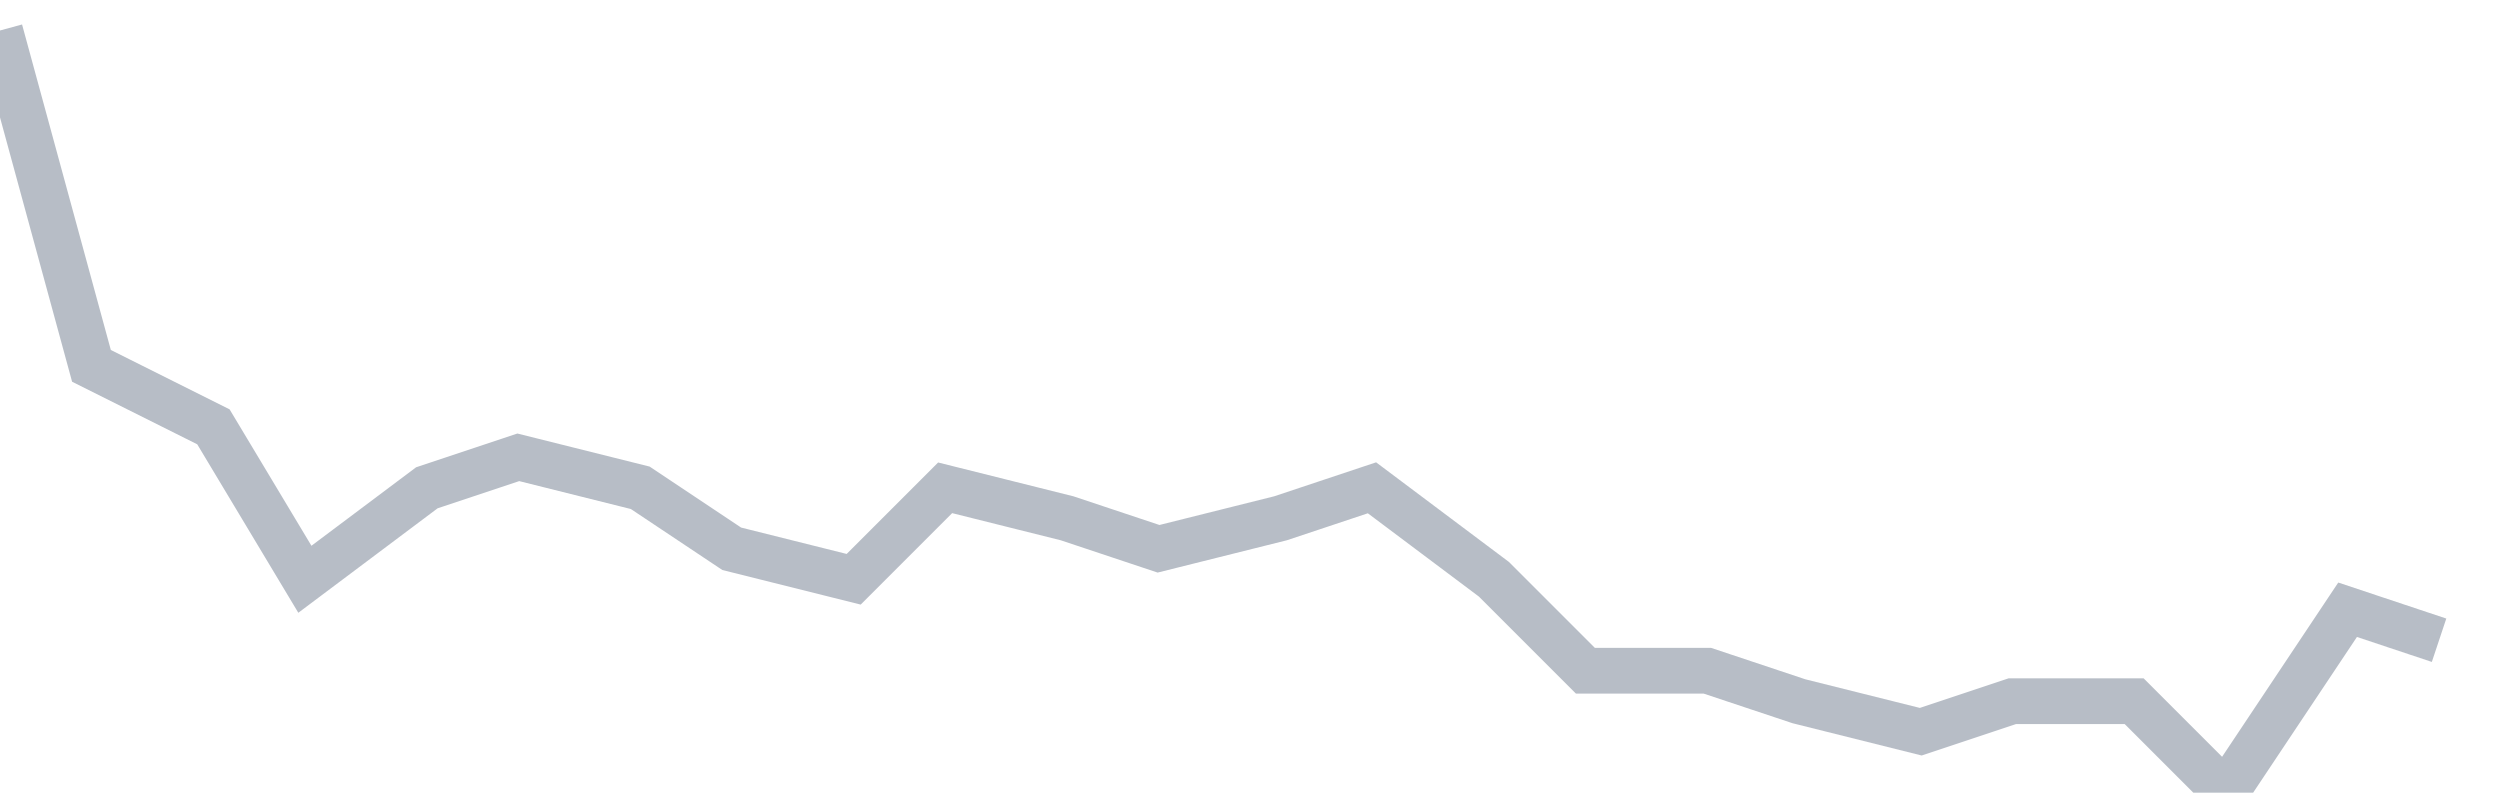
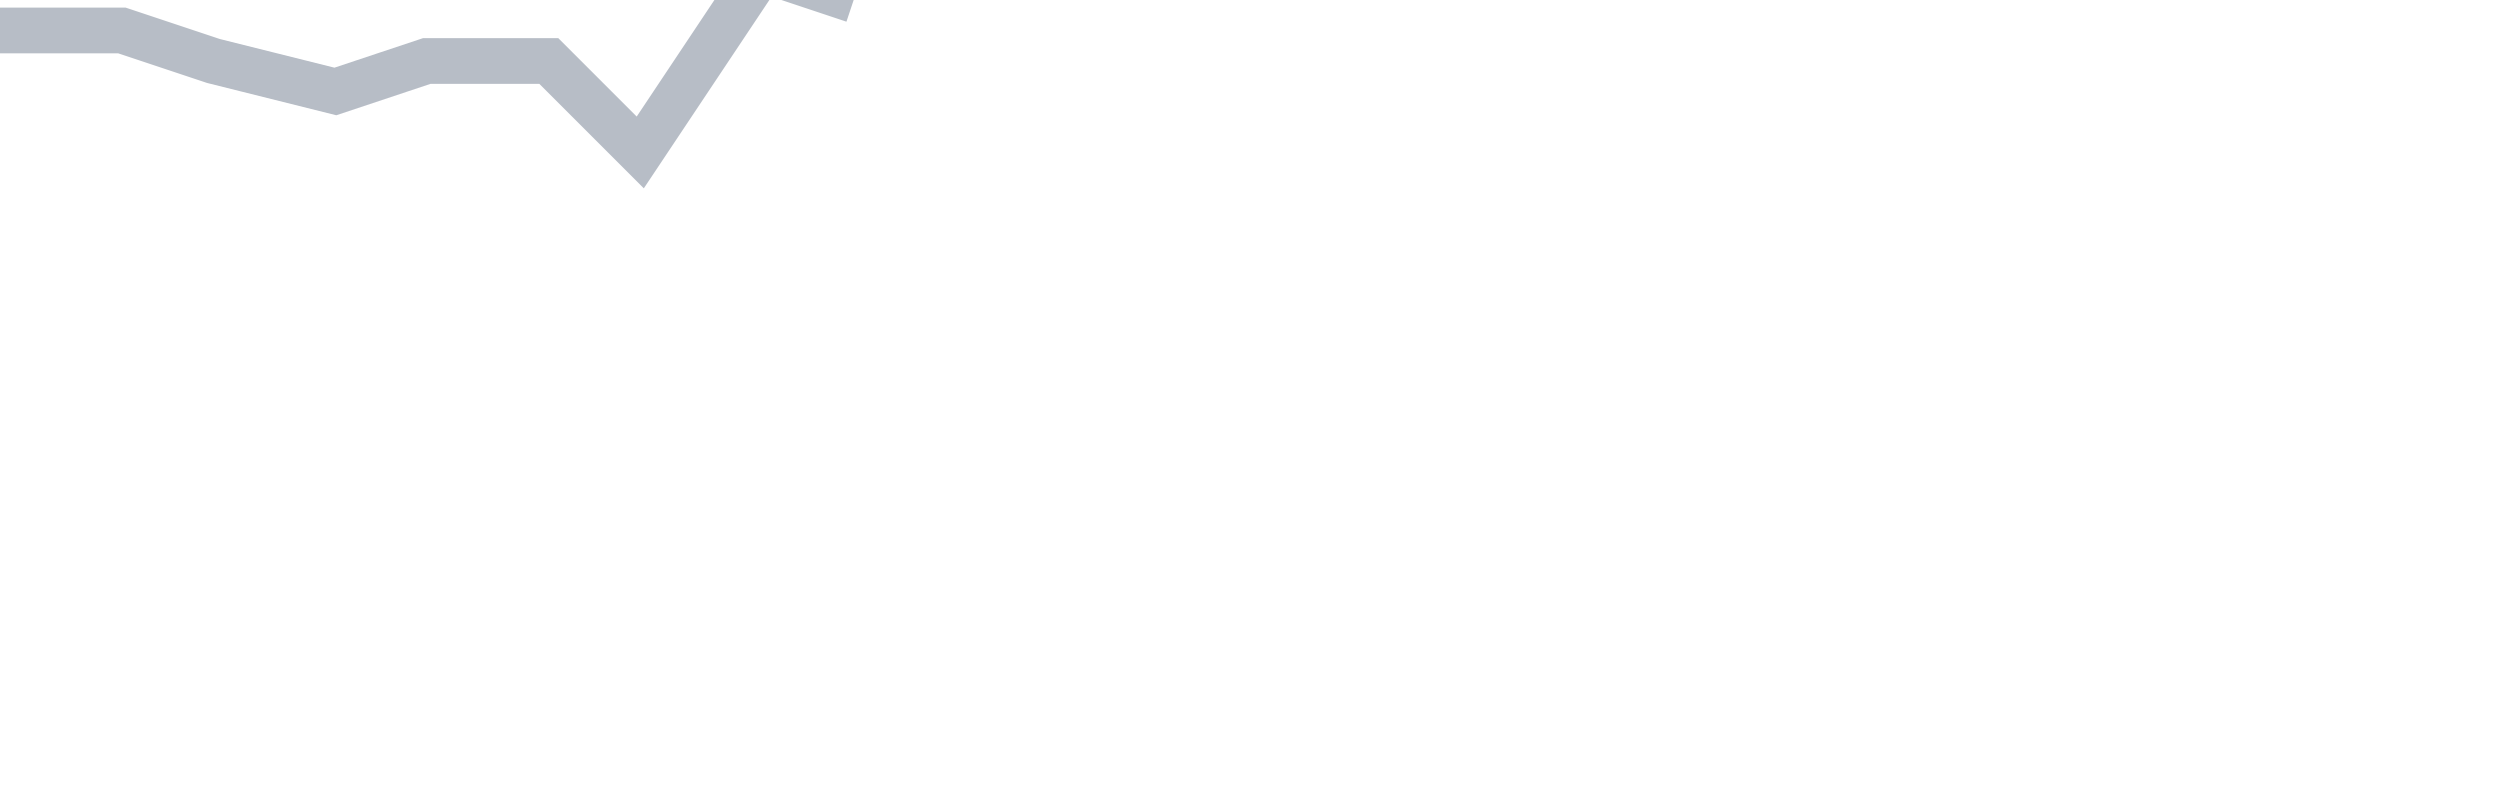
<svg xmlns="http://www.w3.org/2000/svg" width="82" height="26" fill="none">
-   <path d="M0 1l3 11 4 2 3 5 4-3 3-1 4 1 3 2 4 1 3-3 4 1 3 1 4-1 3-1 4 3 3 3h4l3 1 4 1 3-1h4l3 3 4-6 3 1" stroke="#B7BDC6" stroke-width="1.5" />
+   <path d="M0 1h4l3 1 4 1 3-1h4l3 3 4-6 3 1" stroke="#B7BDC6" stroke-width="1.5" />
</svg>